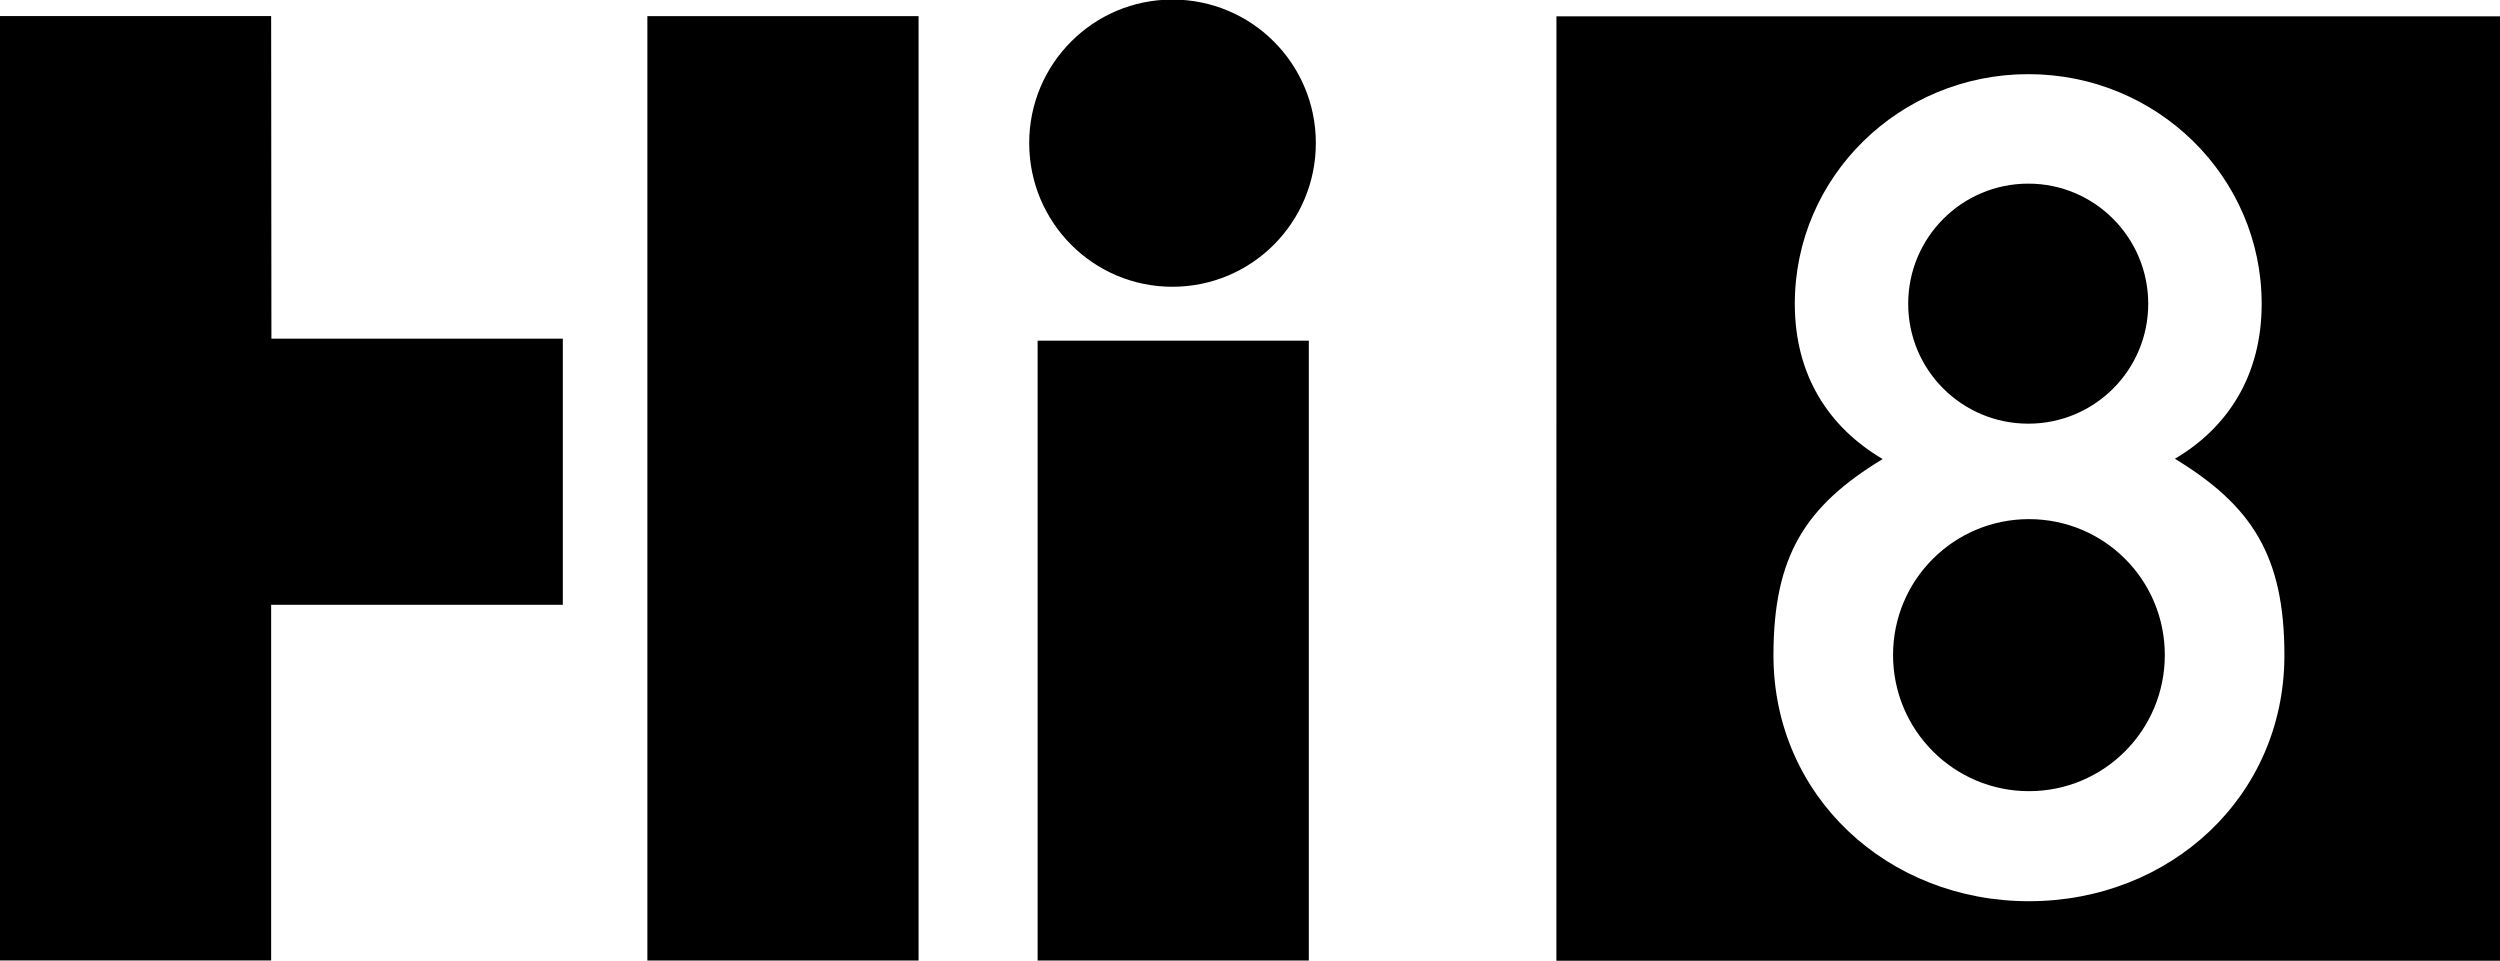
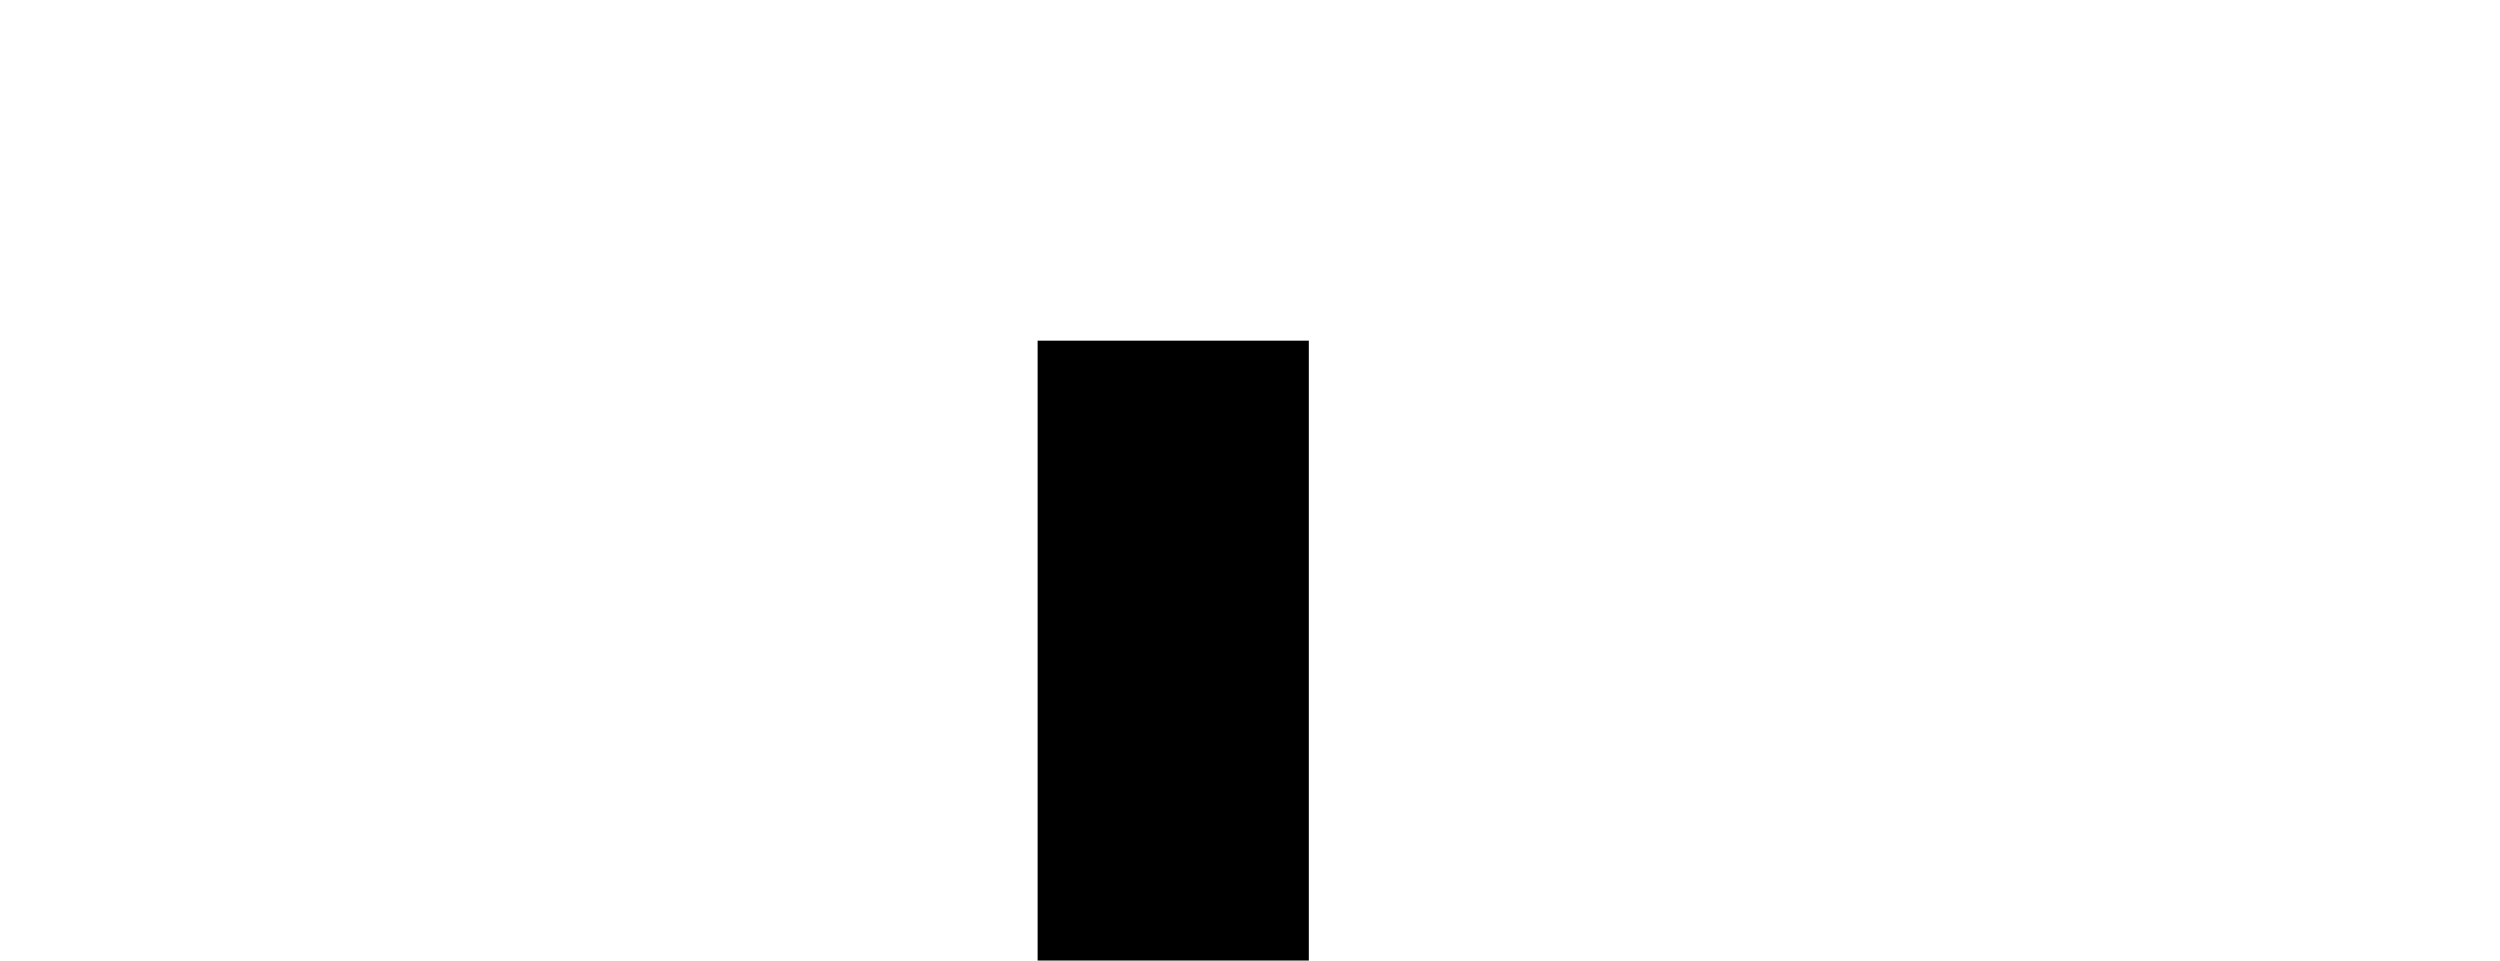
<svg xmlns="http://www.w3.org/2000/svg" width="463.8" height="178.23" version="1.1" viewBox="0 0 463.8 178.23">
  <g transform="translate(-2593.8 -6346.7)">
-     <path d="m2713.9 6524.9h50.312v-175.21h-50.312z" />
    <path d="m2786.3 6524.9h50.312v-115h-50.312z" />
-     <path d="m2644.1 6458.9h54.115v-49.375h-54.062l-0.05-59.844h-50.312v175.21h50.312v-65.99" />
-     <path d="m2811.3 6399.9c14.74 0 26.615-11.927 26.615-26.667 0-14.688-11.875-26.615-26.615-26.615-14.687 0-26.562 11.927-26.562 26.615 0 14.74 11.875 26.667 26.562 26.667" />
-     <path d="m2970.1 6425.3c12.292 0 22.239-9.948 22.239-22.24 0-12.292-9.948-22.292-22.239-22.292-12.344 0-22.292 10-22.292 22.292 0 12.292 9.948 22.24 22.292 22.24zm0.107 68.177c13.958 0 25.208-11.302 25.208-25.26 0-13.958-11.25-25.208-25.208-25.208-13.906 0-25.208 11.25-25.208 25.208 0 13.958 11.302 25.26 25.208 25.26zm-27.135-61.614c-14.323 8.698-20.26 17.917-20.26 36.406 0 26.198 21.25 45.625 47.396 45.625 26.198 0 47.396-19.427 47.396-45.625 0-18.49-6.042-27.76-20.312-36.458 9.792-5.781 16.094-15.417 16.094-28.75 0-23.542-19.375-42.604-43.281-42.604-23.958 0-43.333 19.063-43.333 42.604 0 13.386 6.406 22.969 16.302 28.802zm-60.521-82.136h175.1v175.21h-175.11z" />
  </g>
</svg>